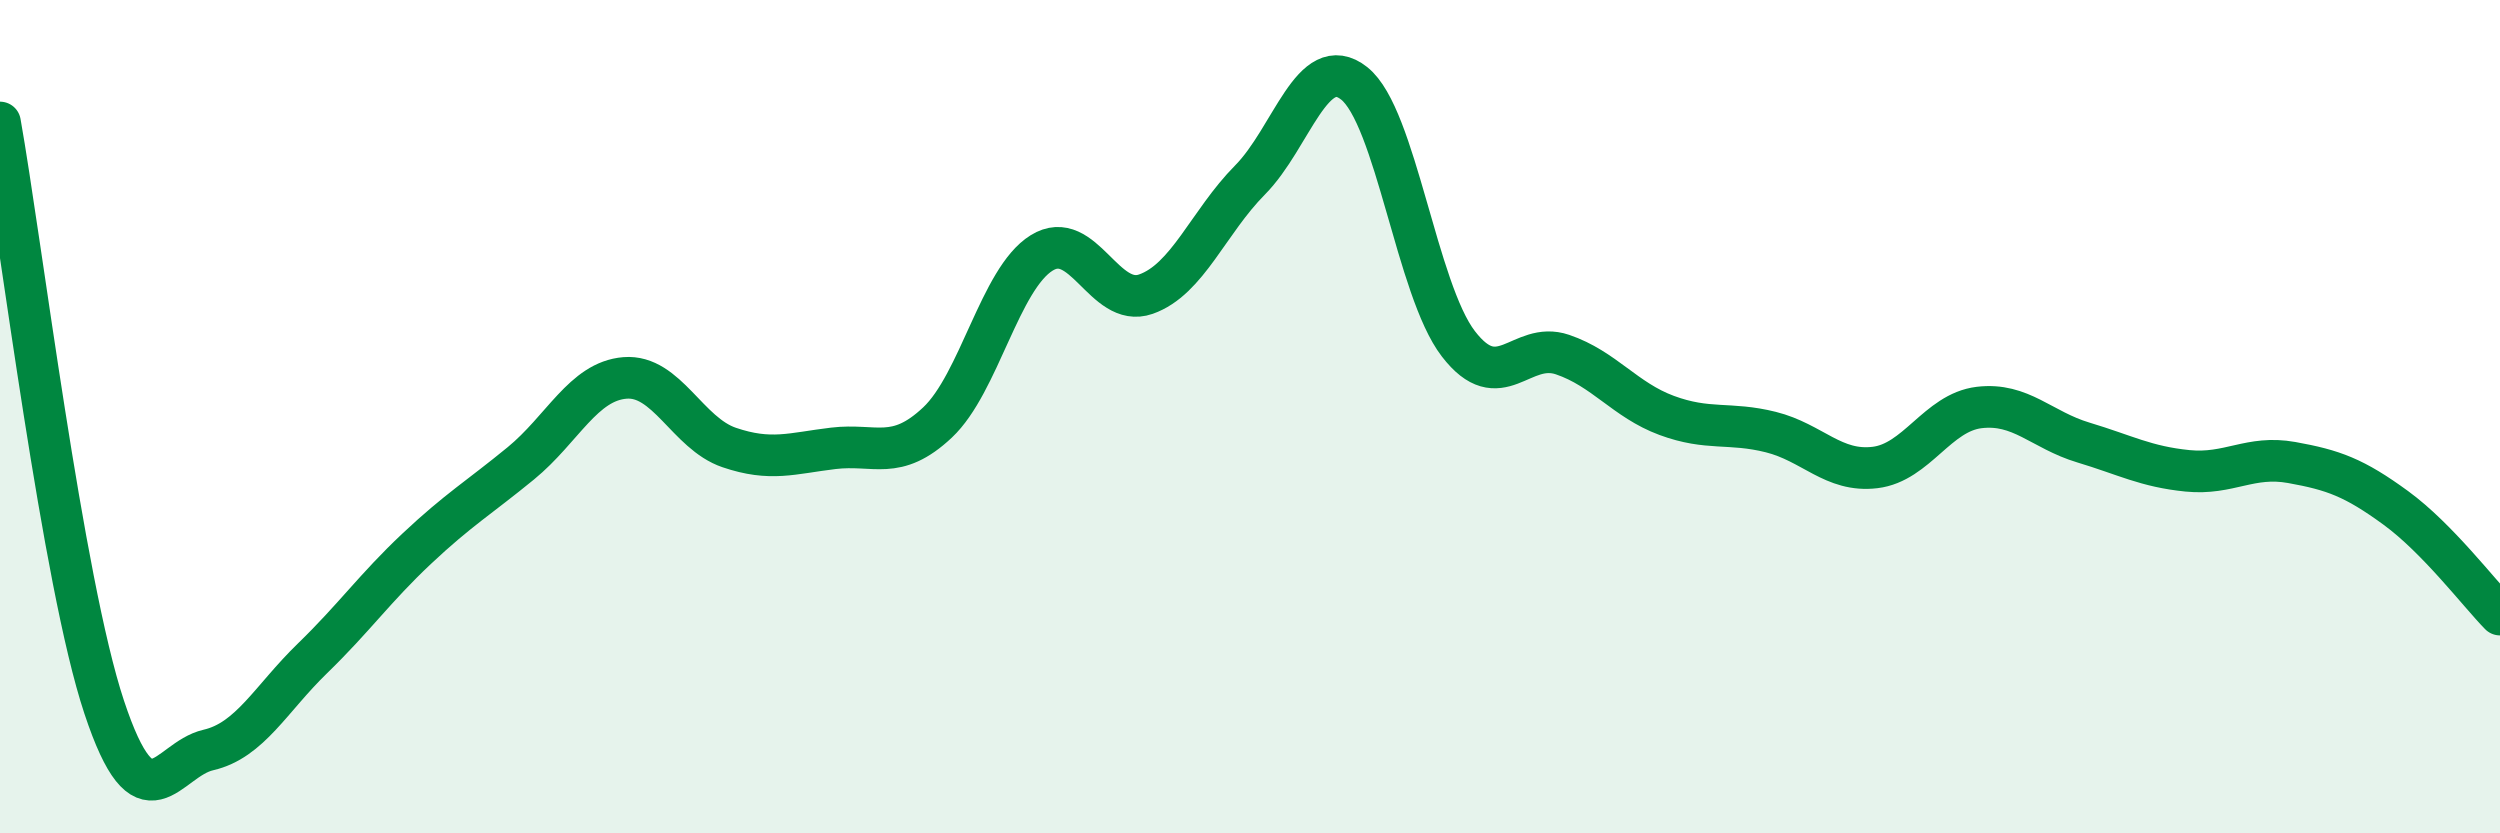
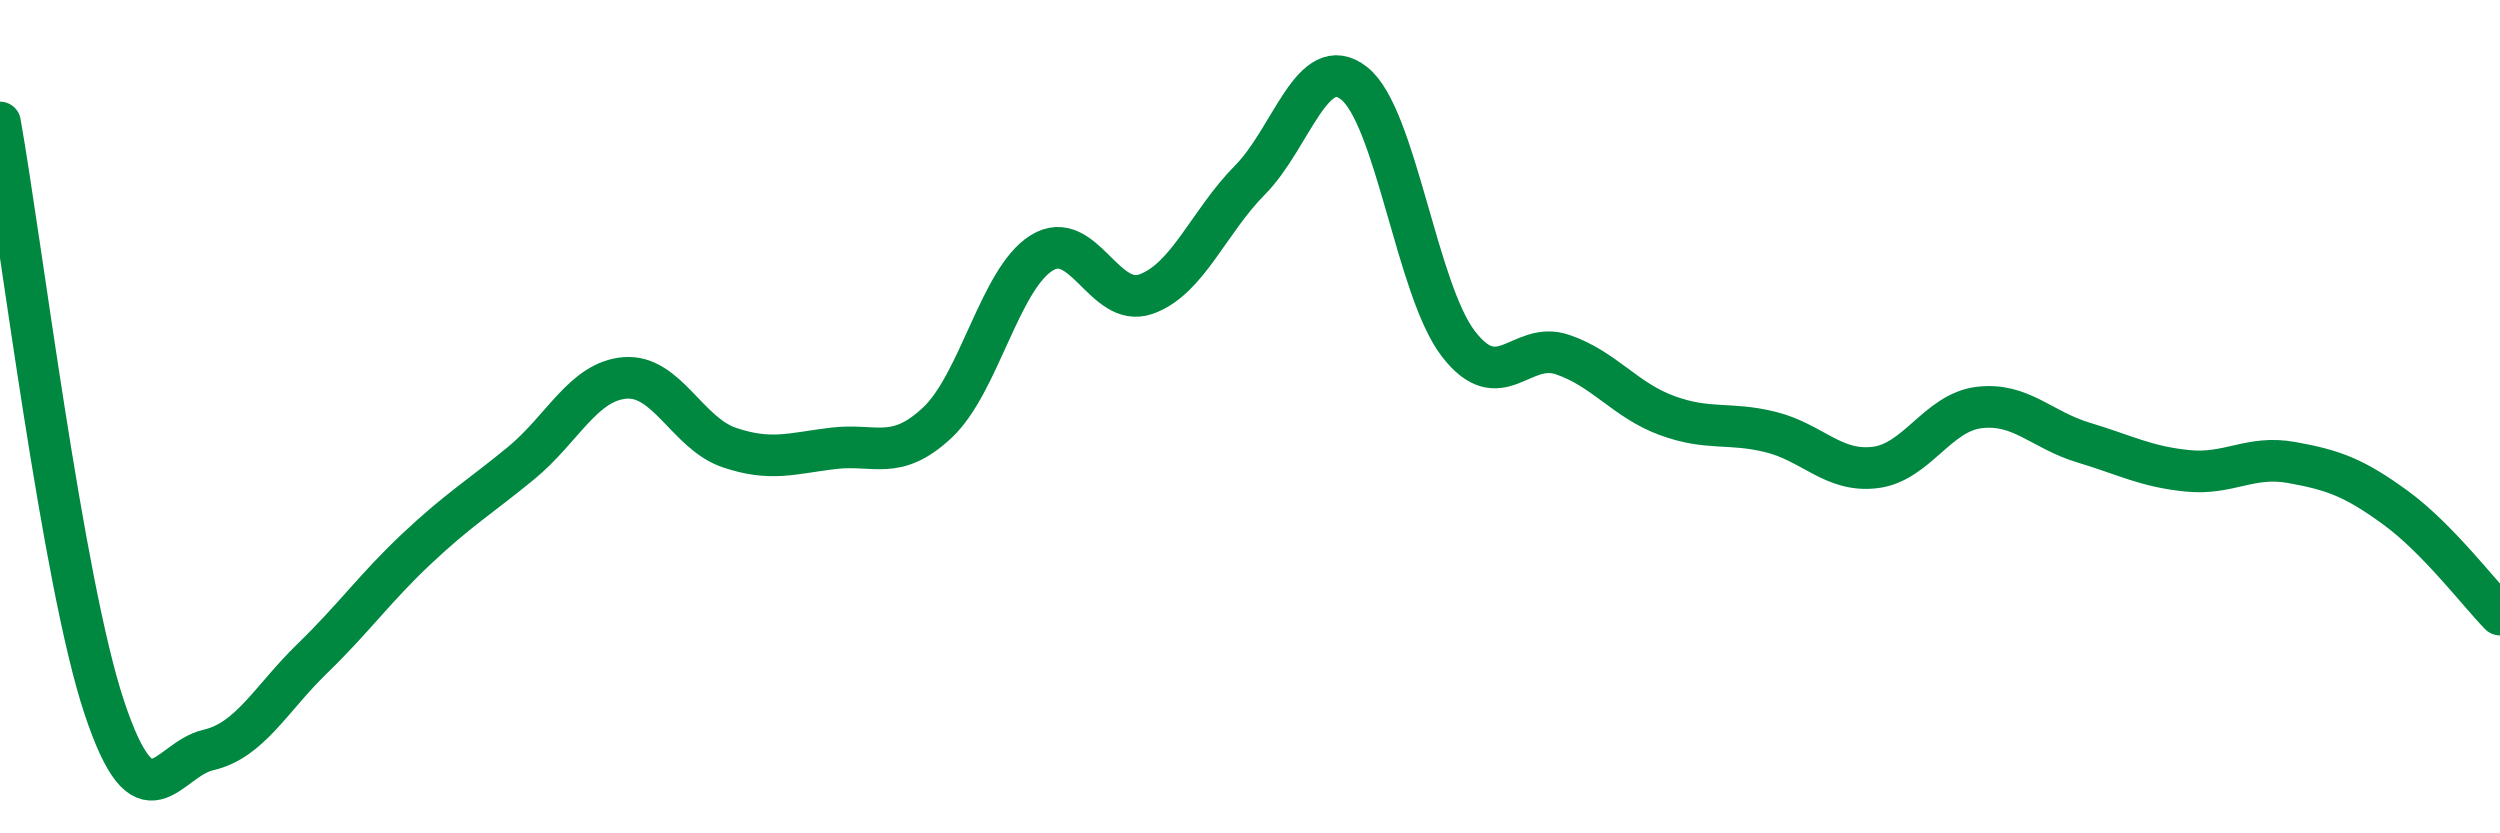
<svg xmlns="http://www.w3.org/2000/svg" width="60" height="20" viewBox="0 0 60 20">
-   <path d="M 0,2.94 C 0.5,5.75 1.5,13.96 2.5,16.97 C 3.5,19.98 4,18.23 5,18 C 6,17.77 6.5,16.77 7.5,15.8 C 8.5,14.83 9,14.11 10,13.17 C 11,12.23 11.5,11.94 12.5,11.12 C 13.5,10.3 14,9.15 15,9.07 C 16,8.99 16.5,10.4 17.5,10.74 C 18.5,11.08 19,10.88 20,10.76 C 21,10.64 21.5,11.08 22.5,10.14 C 23.5,9.2 24,6.69 25,6.07 C 26,5.45 26.5,7.41 27.5,7.06 C 28.5,6.71 29,5.33 30,4.32 C 31,3.31 31.5,1.21 32.5,2 C 33.5,2.79 34,6.95 35,8.25 C 36,9.55 36.5,8.17 37.5,8.51 C 38.5,8.85 39,9.6 40,9.97 C 41,10.34 41.5,10.12 42.5,10.37 C 43.5,10.62 44,11.34 45,11.22 C 46,11.1 46.5,9.9 47.5,9.78 C 48.5,9.66 49,10.32 50,10.62 C 51,10.92 51.5,11.2 52.5,11.3 C 53.5,11.4 54,10.92 55,11.1 C 56,11.28 56.5,11.46 57.5,12.19 C 58.5,12.92 59.5,14.24 60,14.75L60 20L0 20Z" fill="#008740" opacity="0.1" stroke-linecap="round" stroke-linejoin="round" />
  <path d="M 0,2.94 C 0.5,5.75 1.5,13.96 2.5,16.97 C 3.5,19.98 4,18.23 5,18 C 6,17.77 6.5,16.77 7.5,15.8 C 8.5,14.83 9,14.11 10,13.17 C 11,12.23 11.5,11.94 12.5,11.12 C 13.5,10.3 14,9.15 15,9.07 C 16,8.99 16.5,10.4 17.5,10.74 C 18.5,11.08 19,10.88 20,10.76 C 21,10.64 21.5,11.08 22.5,10.14 C 23.5,9.2 24,6.69 25,6.07 C 26,5.45 26.5,7.41 27.5,7.06 C 28.5,6.71 29,5.33 30,4.32 C 31,3.31 31.5,1.21 32.5,2 C 33.5,2.79 34,6.95 35,8.25 C 36,9.55 36.5,8.17 37.5,8.51 C 38.5,8.85 39,9.6 40,9.97 C 41,10.34 41.5,10.12 42.5,10.37 C 43.5,10.62 44,11.34 45,11.22 C 46,11.1 46.5,9.9 47.5,9.78 C 48.5,9.66 49,10.32 50,10.62 C 51,10.92 51.5,11.2 52.5,11.3 C 53.5,11.4 54,10.92 55,11.1 C 56,11.28 56.5,11.46 57.5,12.19 C 58.5,12.92 59.5,14.24 60,14.75" stroke="#008740" stroke-width="1" fill="none" stroke-linecap="round" stroke-linejoin="round" />
</svg>